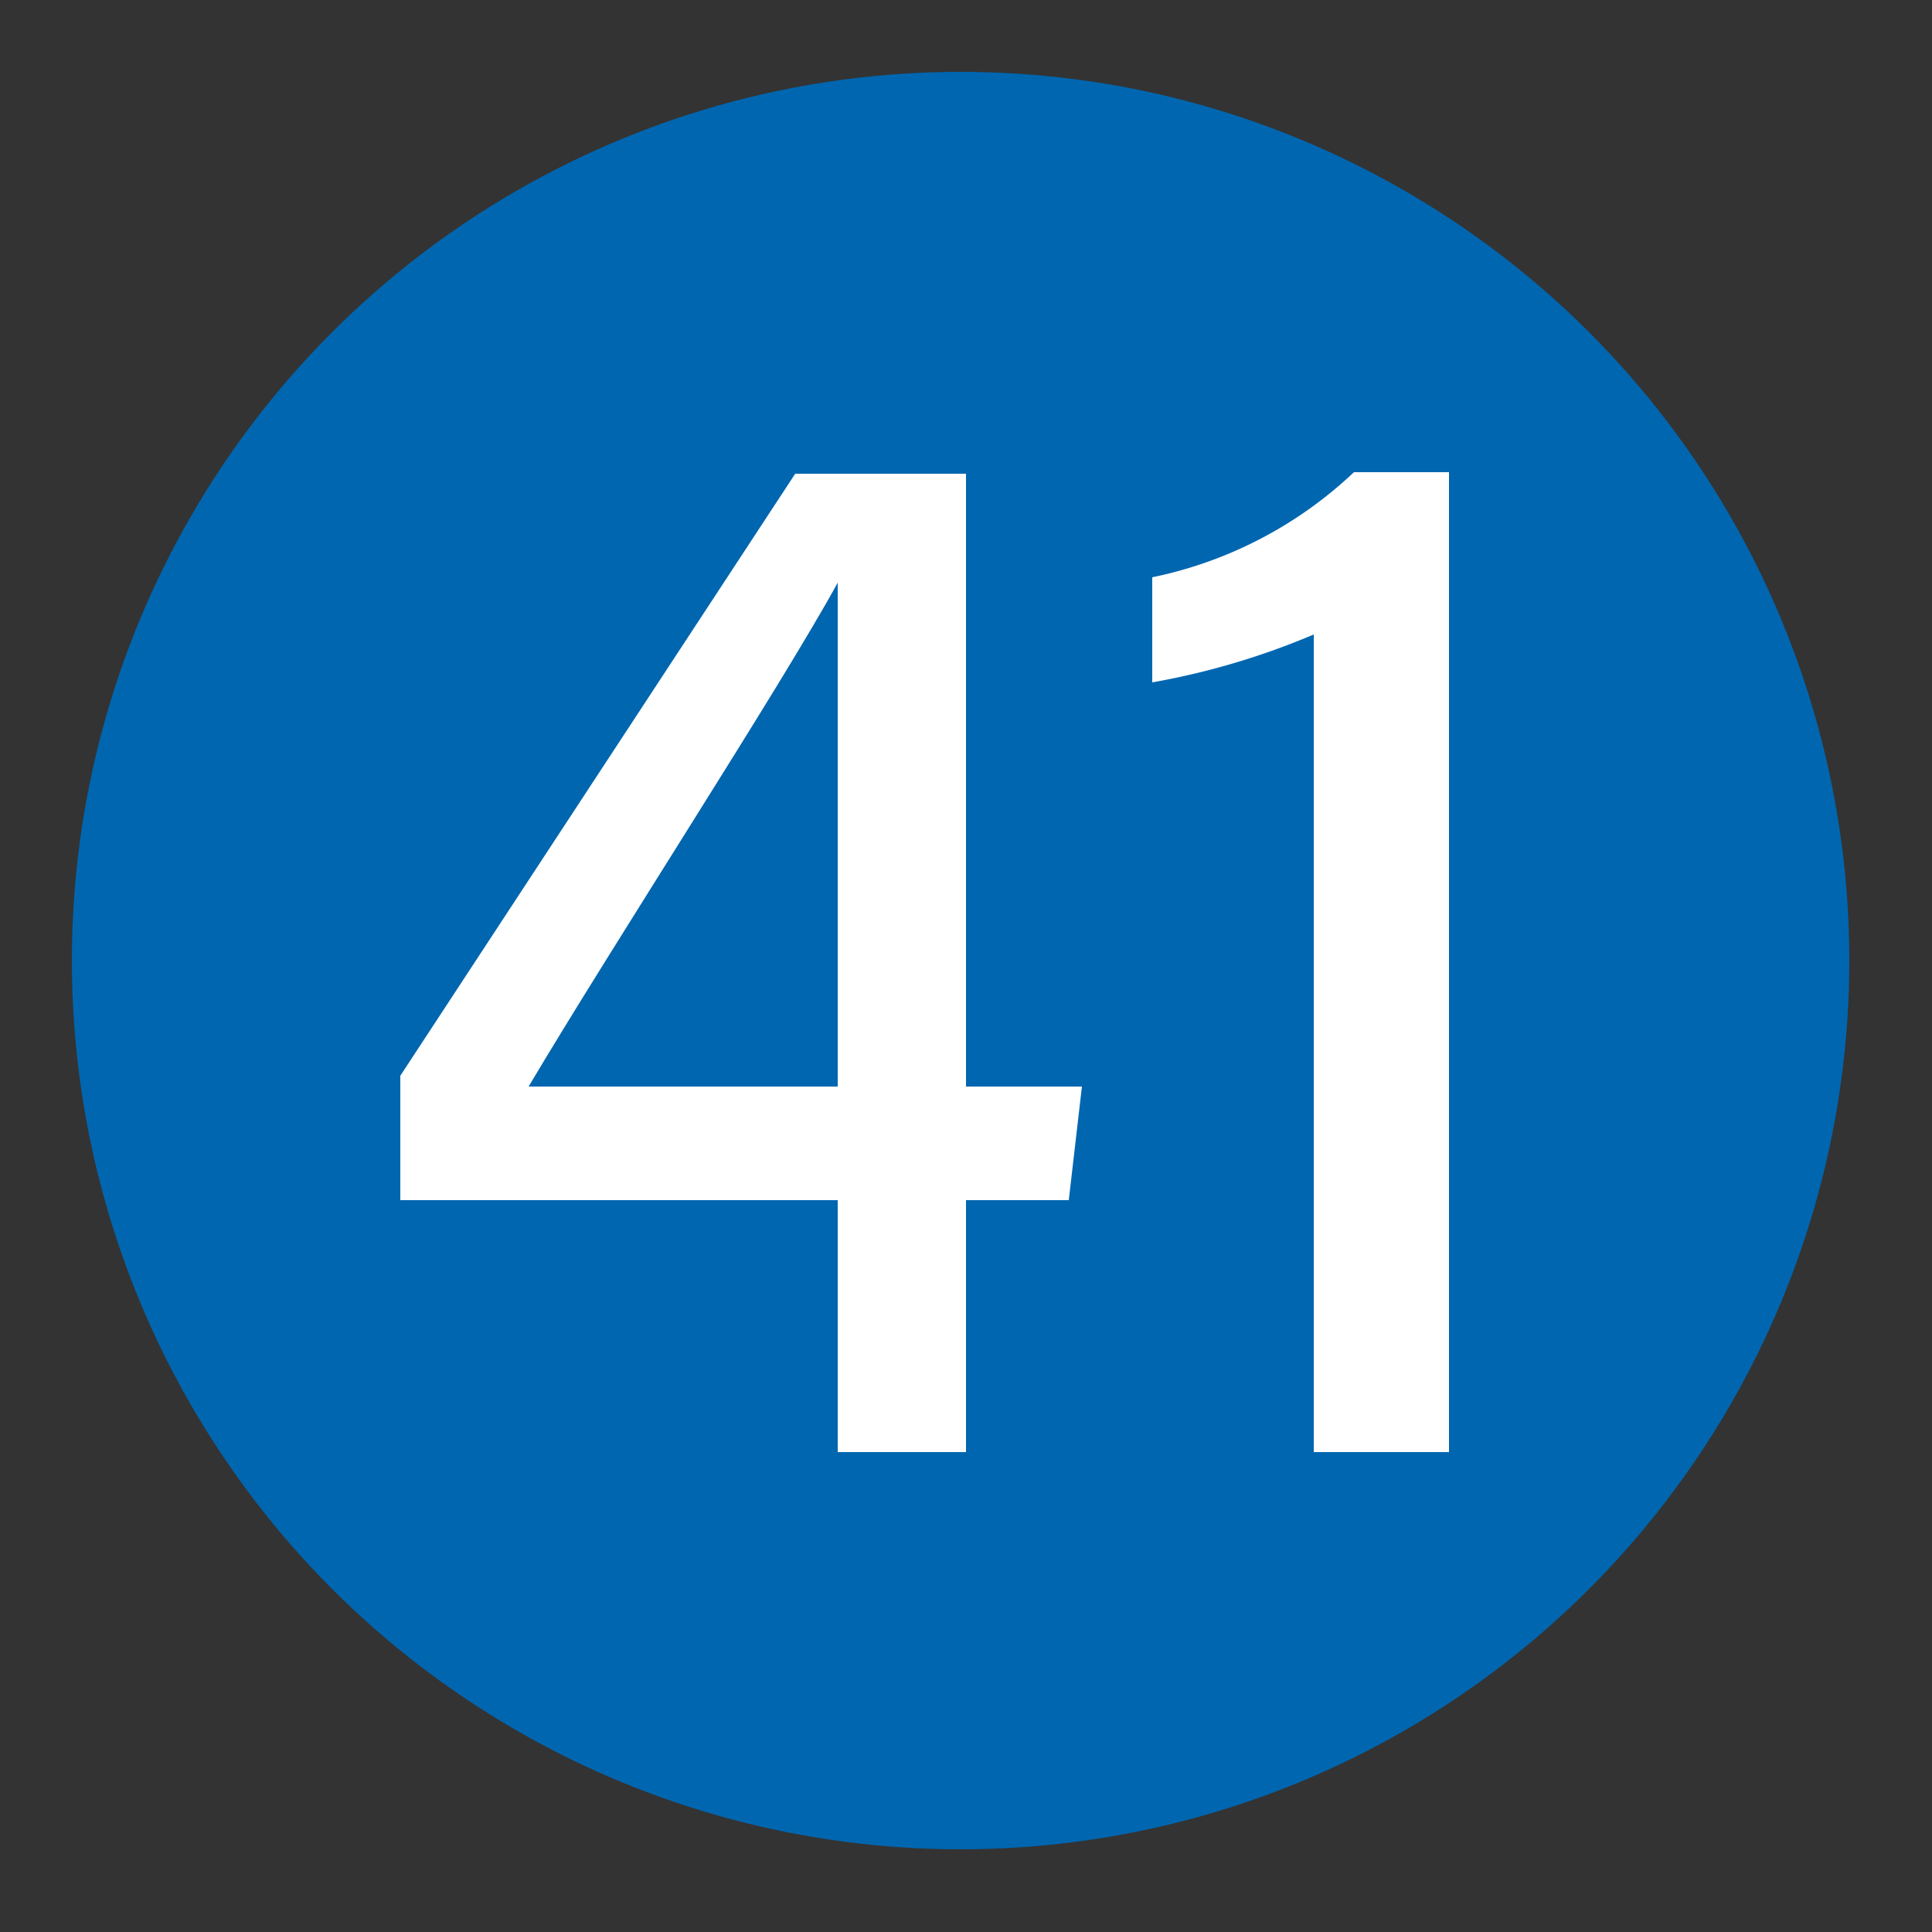
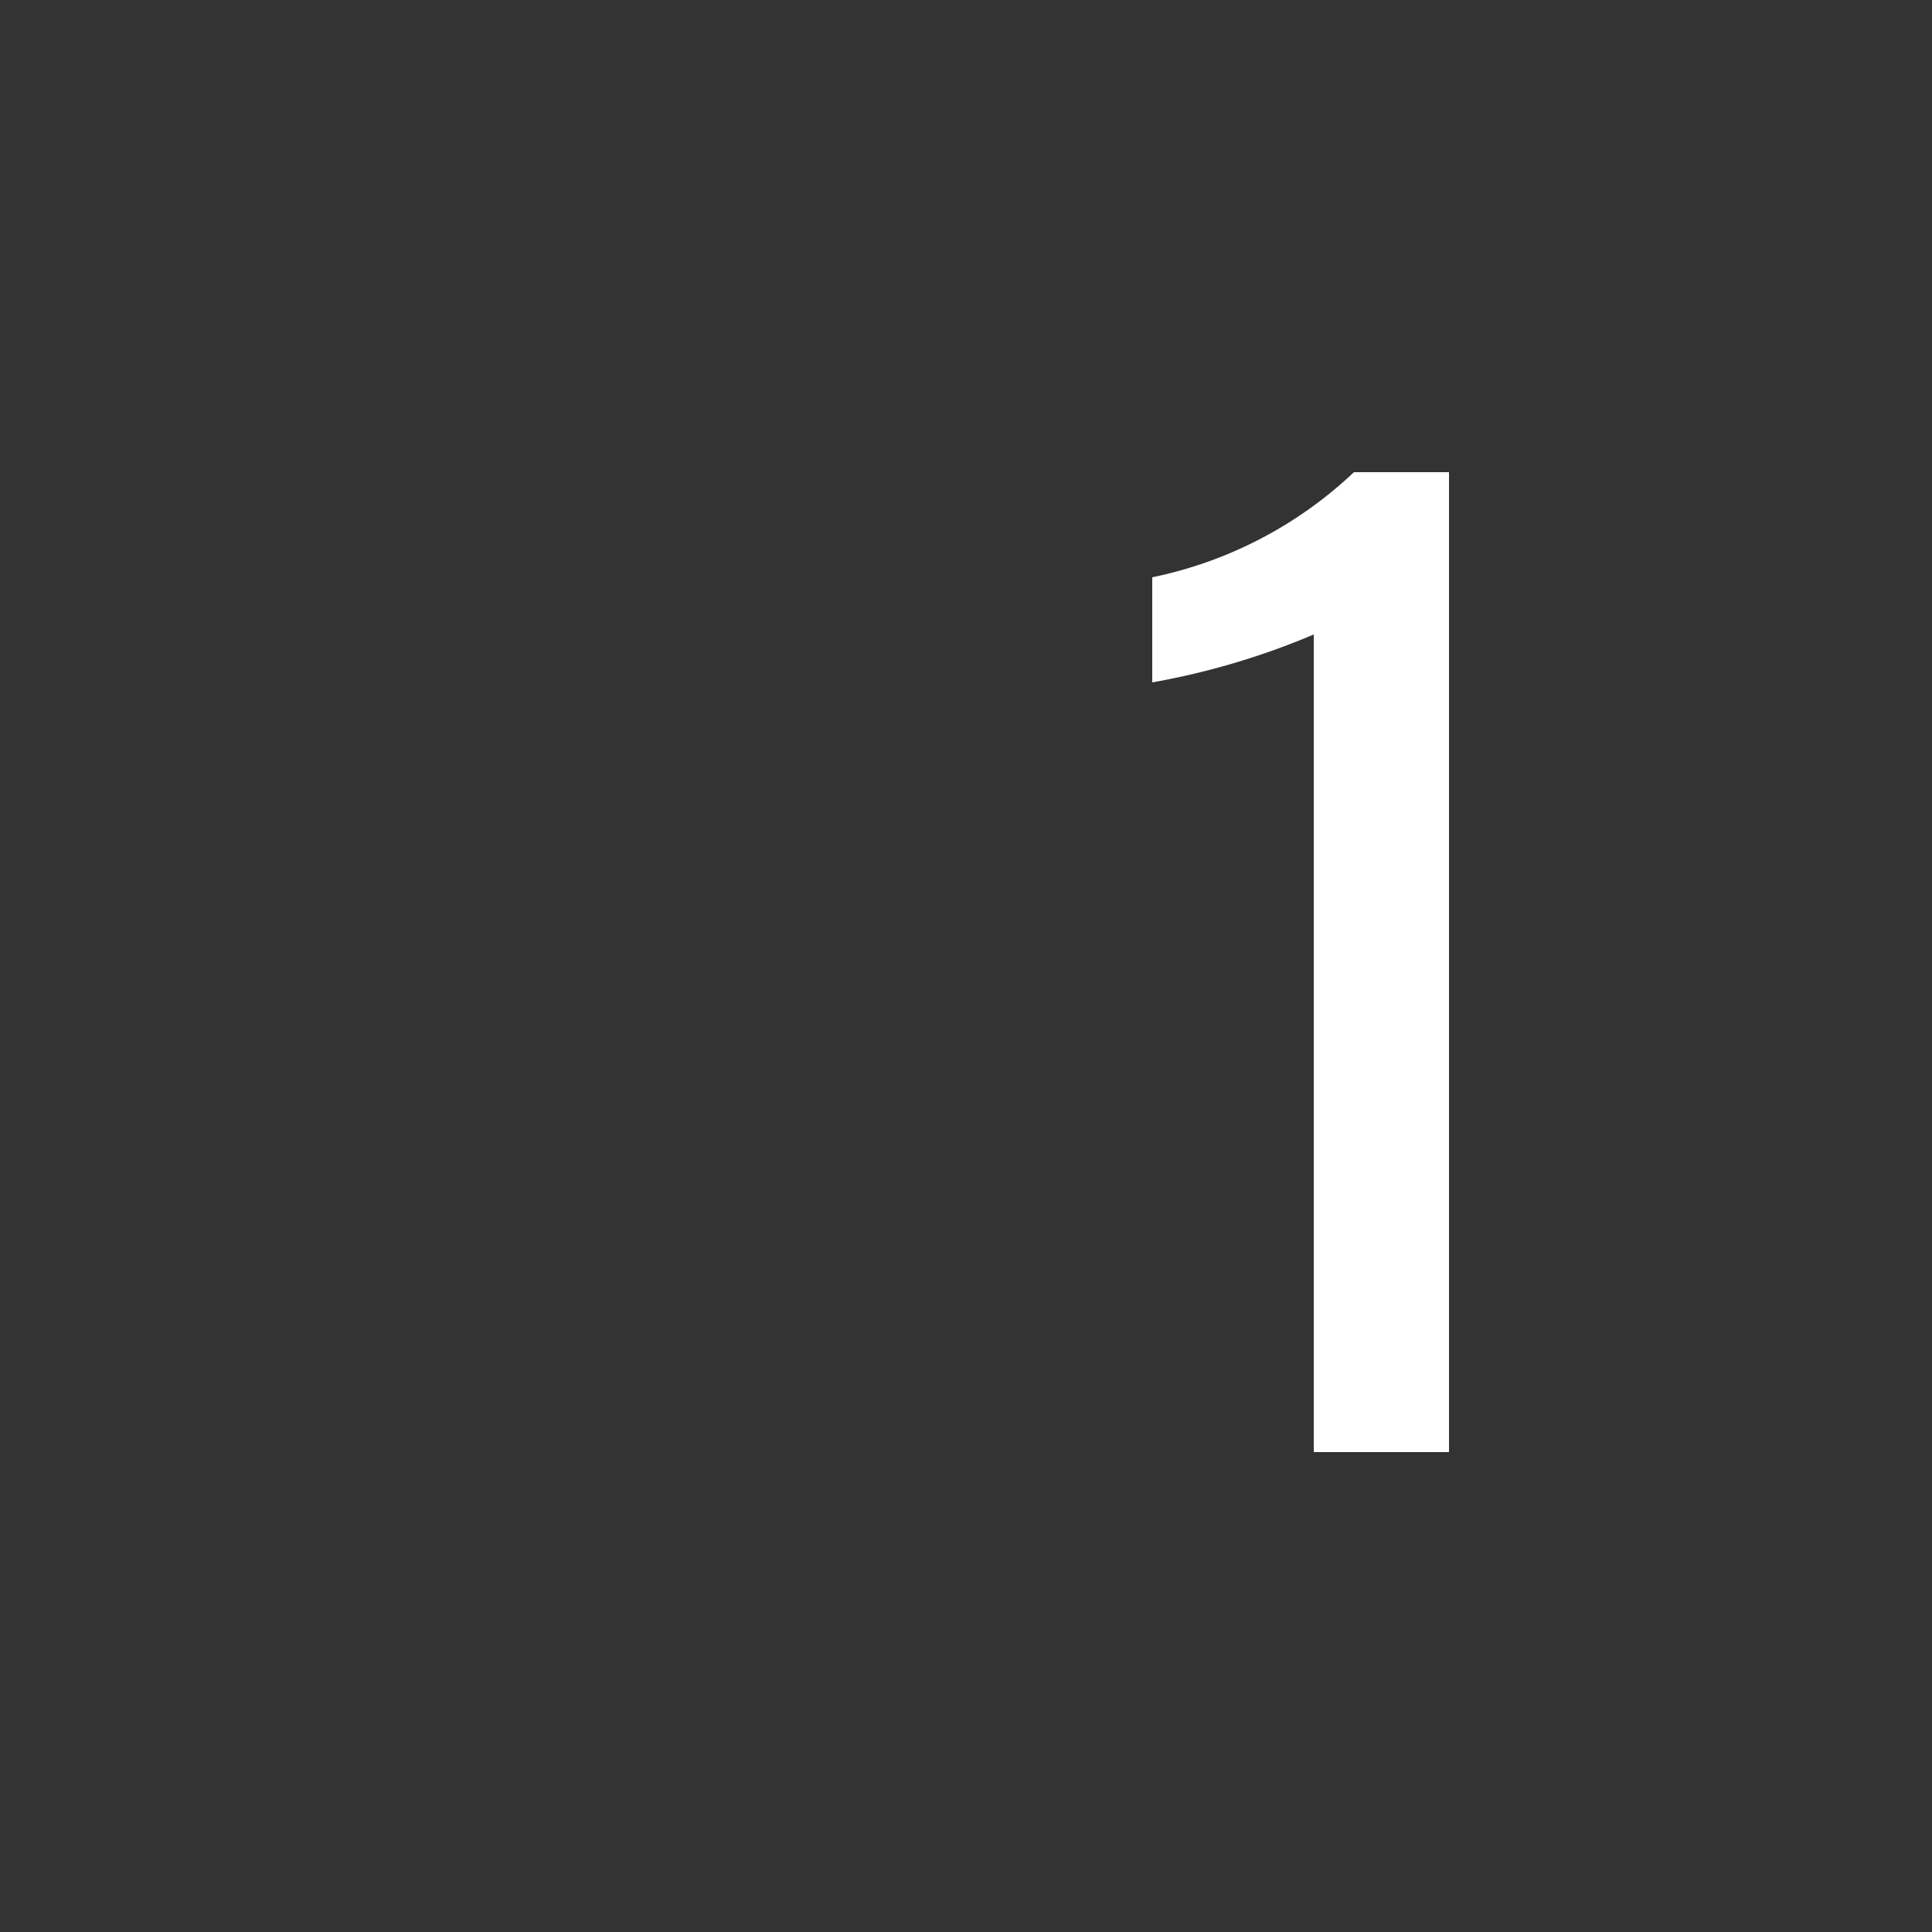
<svg xmlns="http://www.w3.org/2000/svg" viewBox="0 0 25 25">
  <rect x="0" y="0" width="25" height="25" fill="#333333" stroke="none" />
  <defs>
    <style>.cls-1{fill:#0066b0;}.cls-2{fill:#fff;}</style>
  </defs>
  <g id="赤_" data-name="赤●">
-     <circle class="cls-1" cx="12.43" cy="12.43" r="11.5" />
-   </g>
+     </g>
  <g id="_1" data-name="1">
-     <path class="cls-2" d="M10.84,18.79V15.53H5.18V13.92l5.11-7.79H12.5v7.93H14l-.17,1.47H12.5v3.26Zm0-8.16c0-1.11,0-2.3,0-3.09-.74,1.35-2.92,4.7-4,6.52h4Z" />
    <path class="cls-2" d="M17,18.79V8.21a9.65,9.65,0,0,1-2.09.62V7.47a5.37,5.37,0,0,0,2.61-1.36h1.23V18.79Z" />
  </g>
</svg>